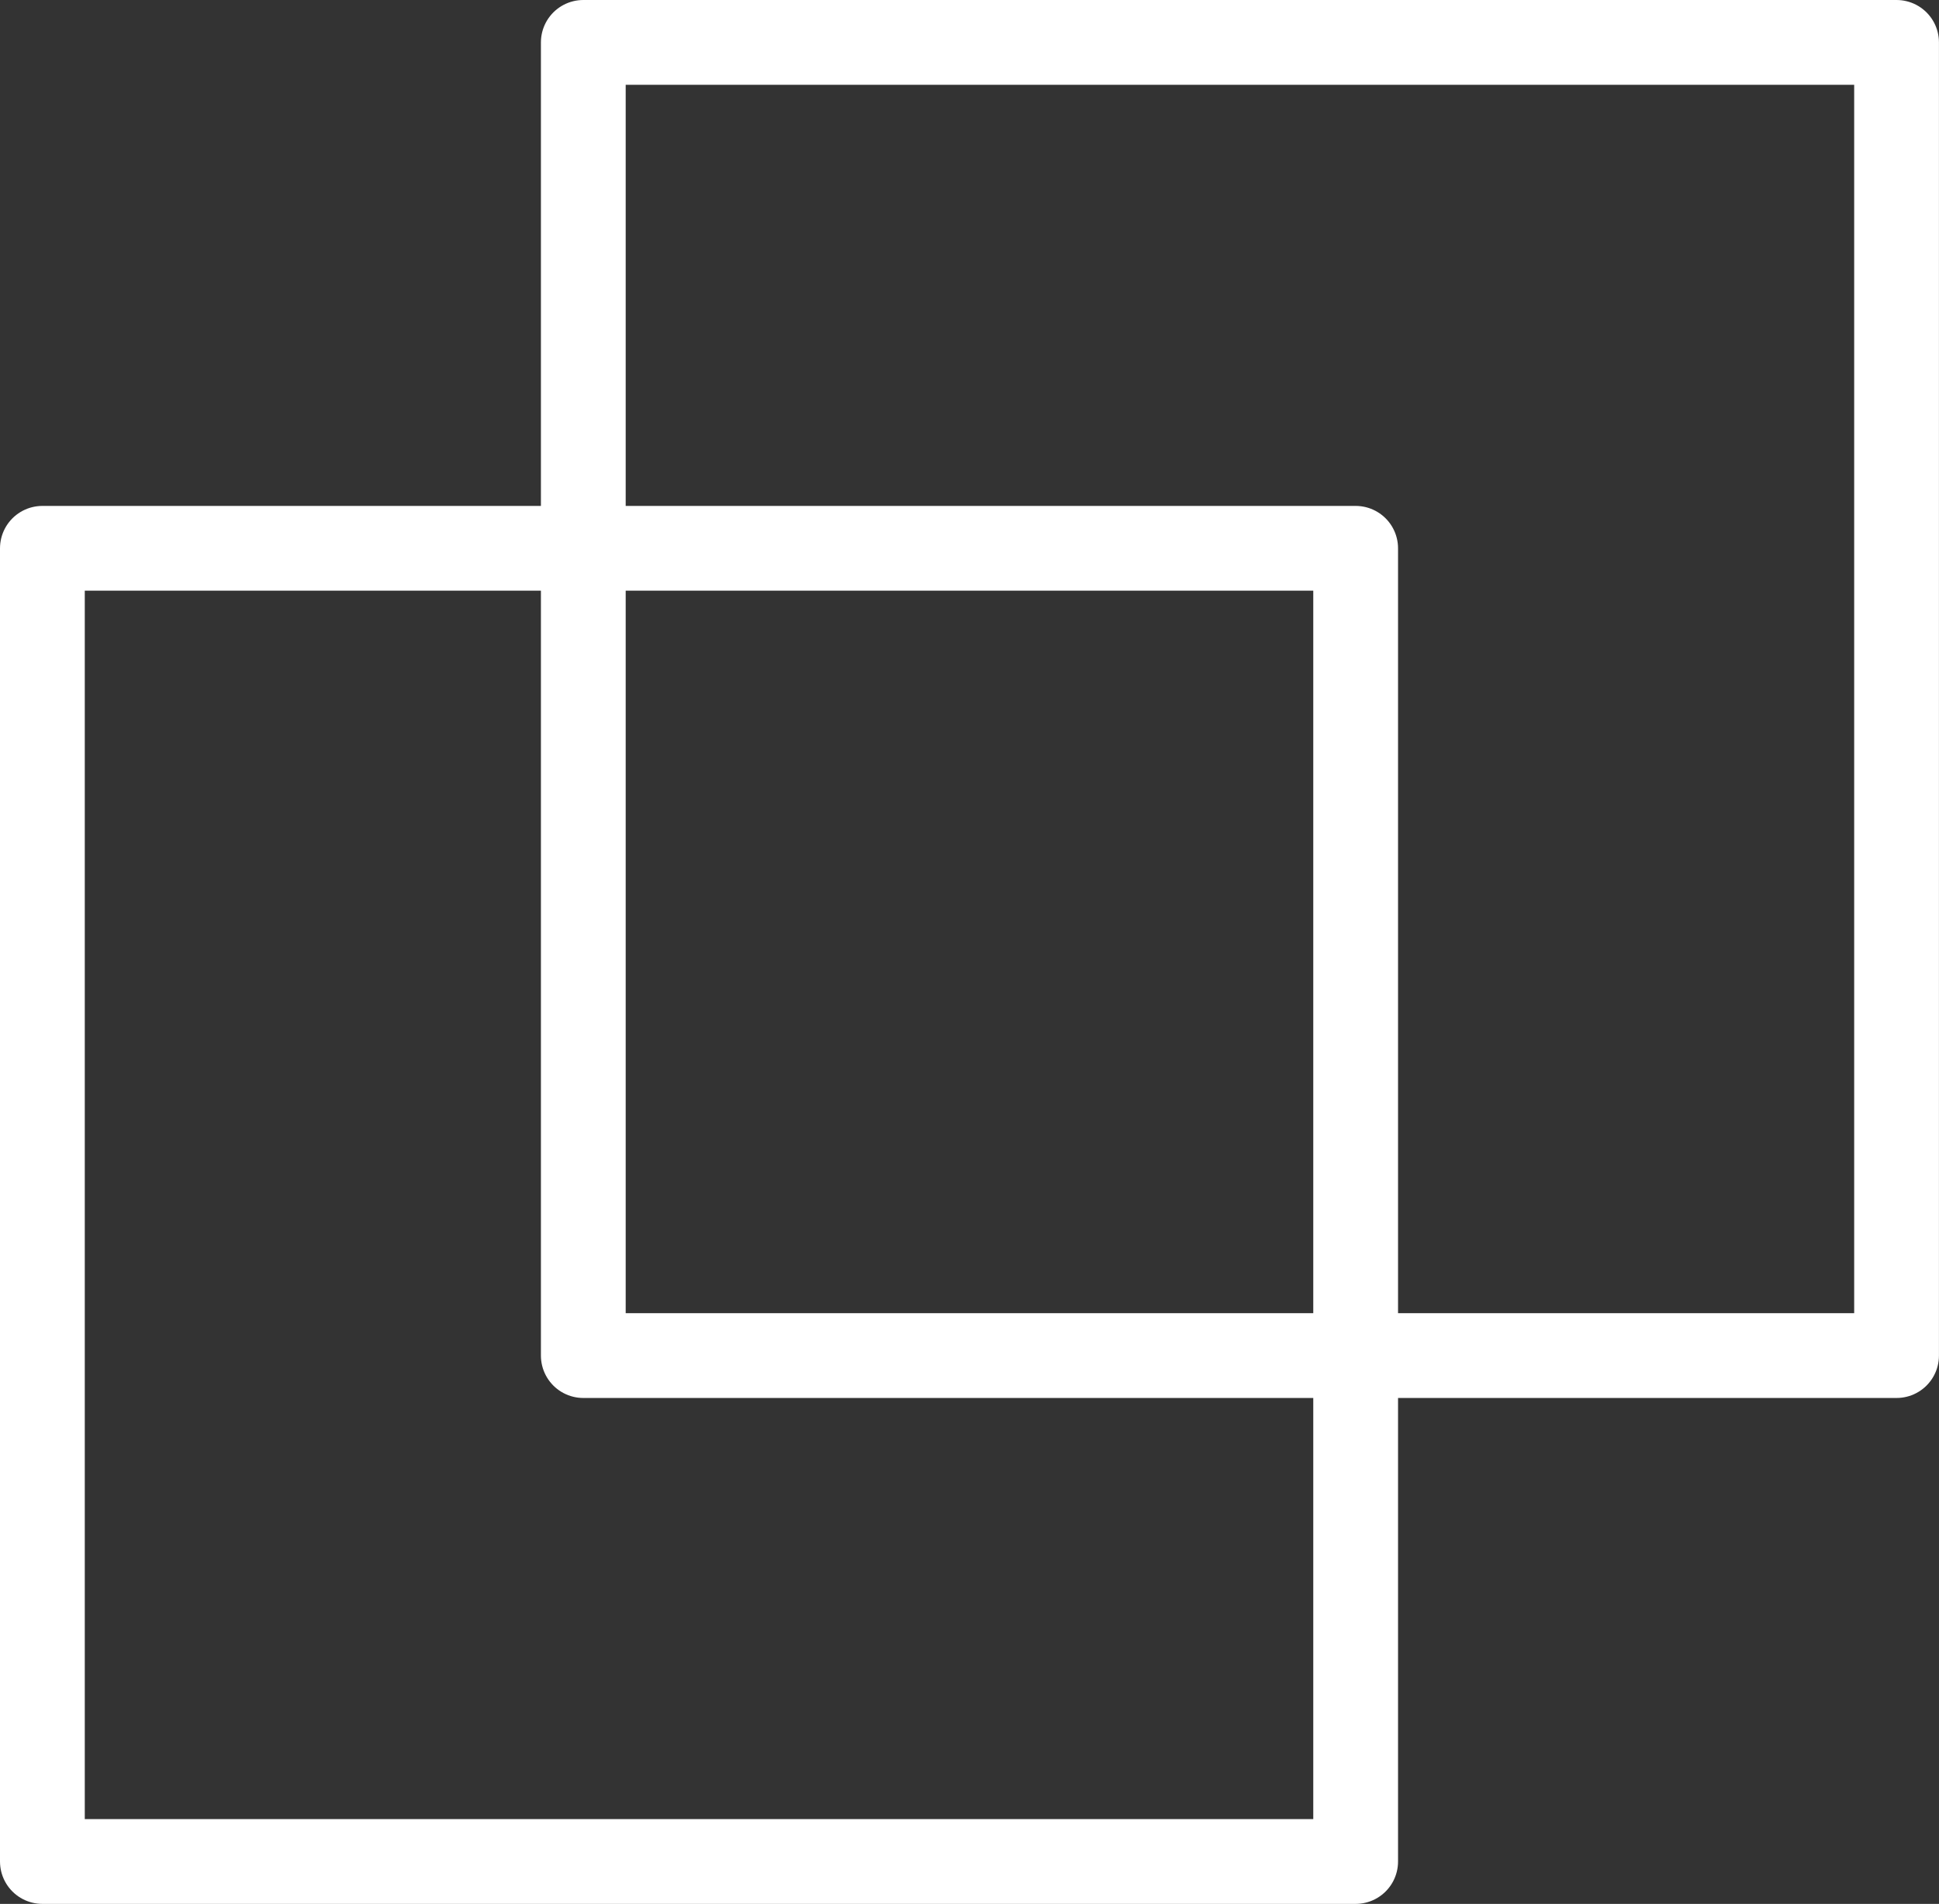
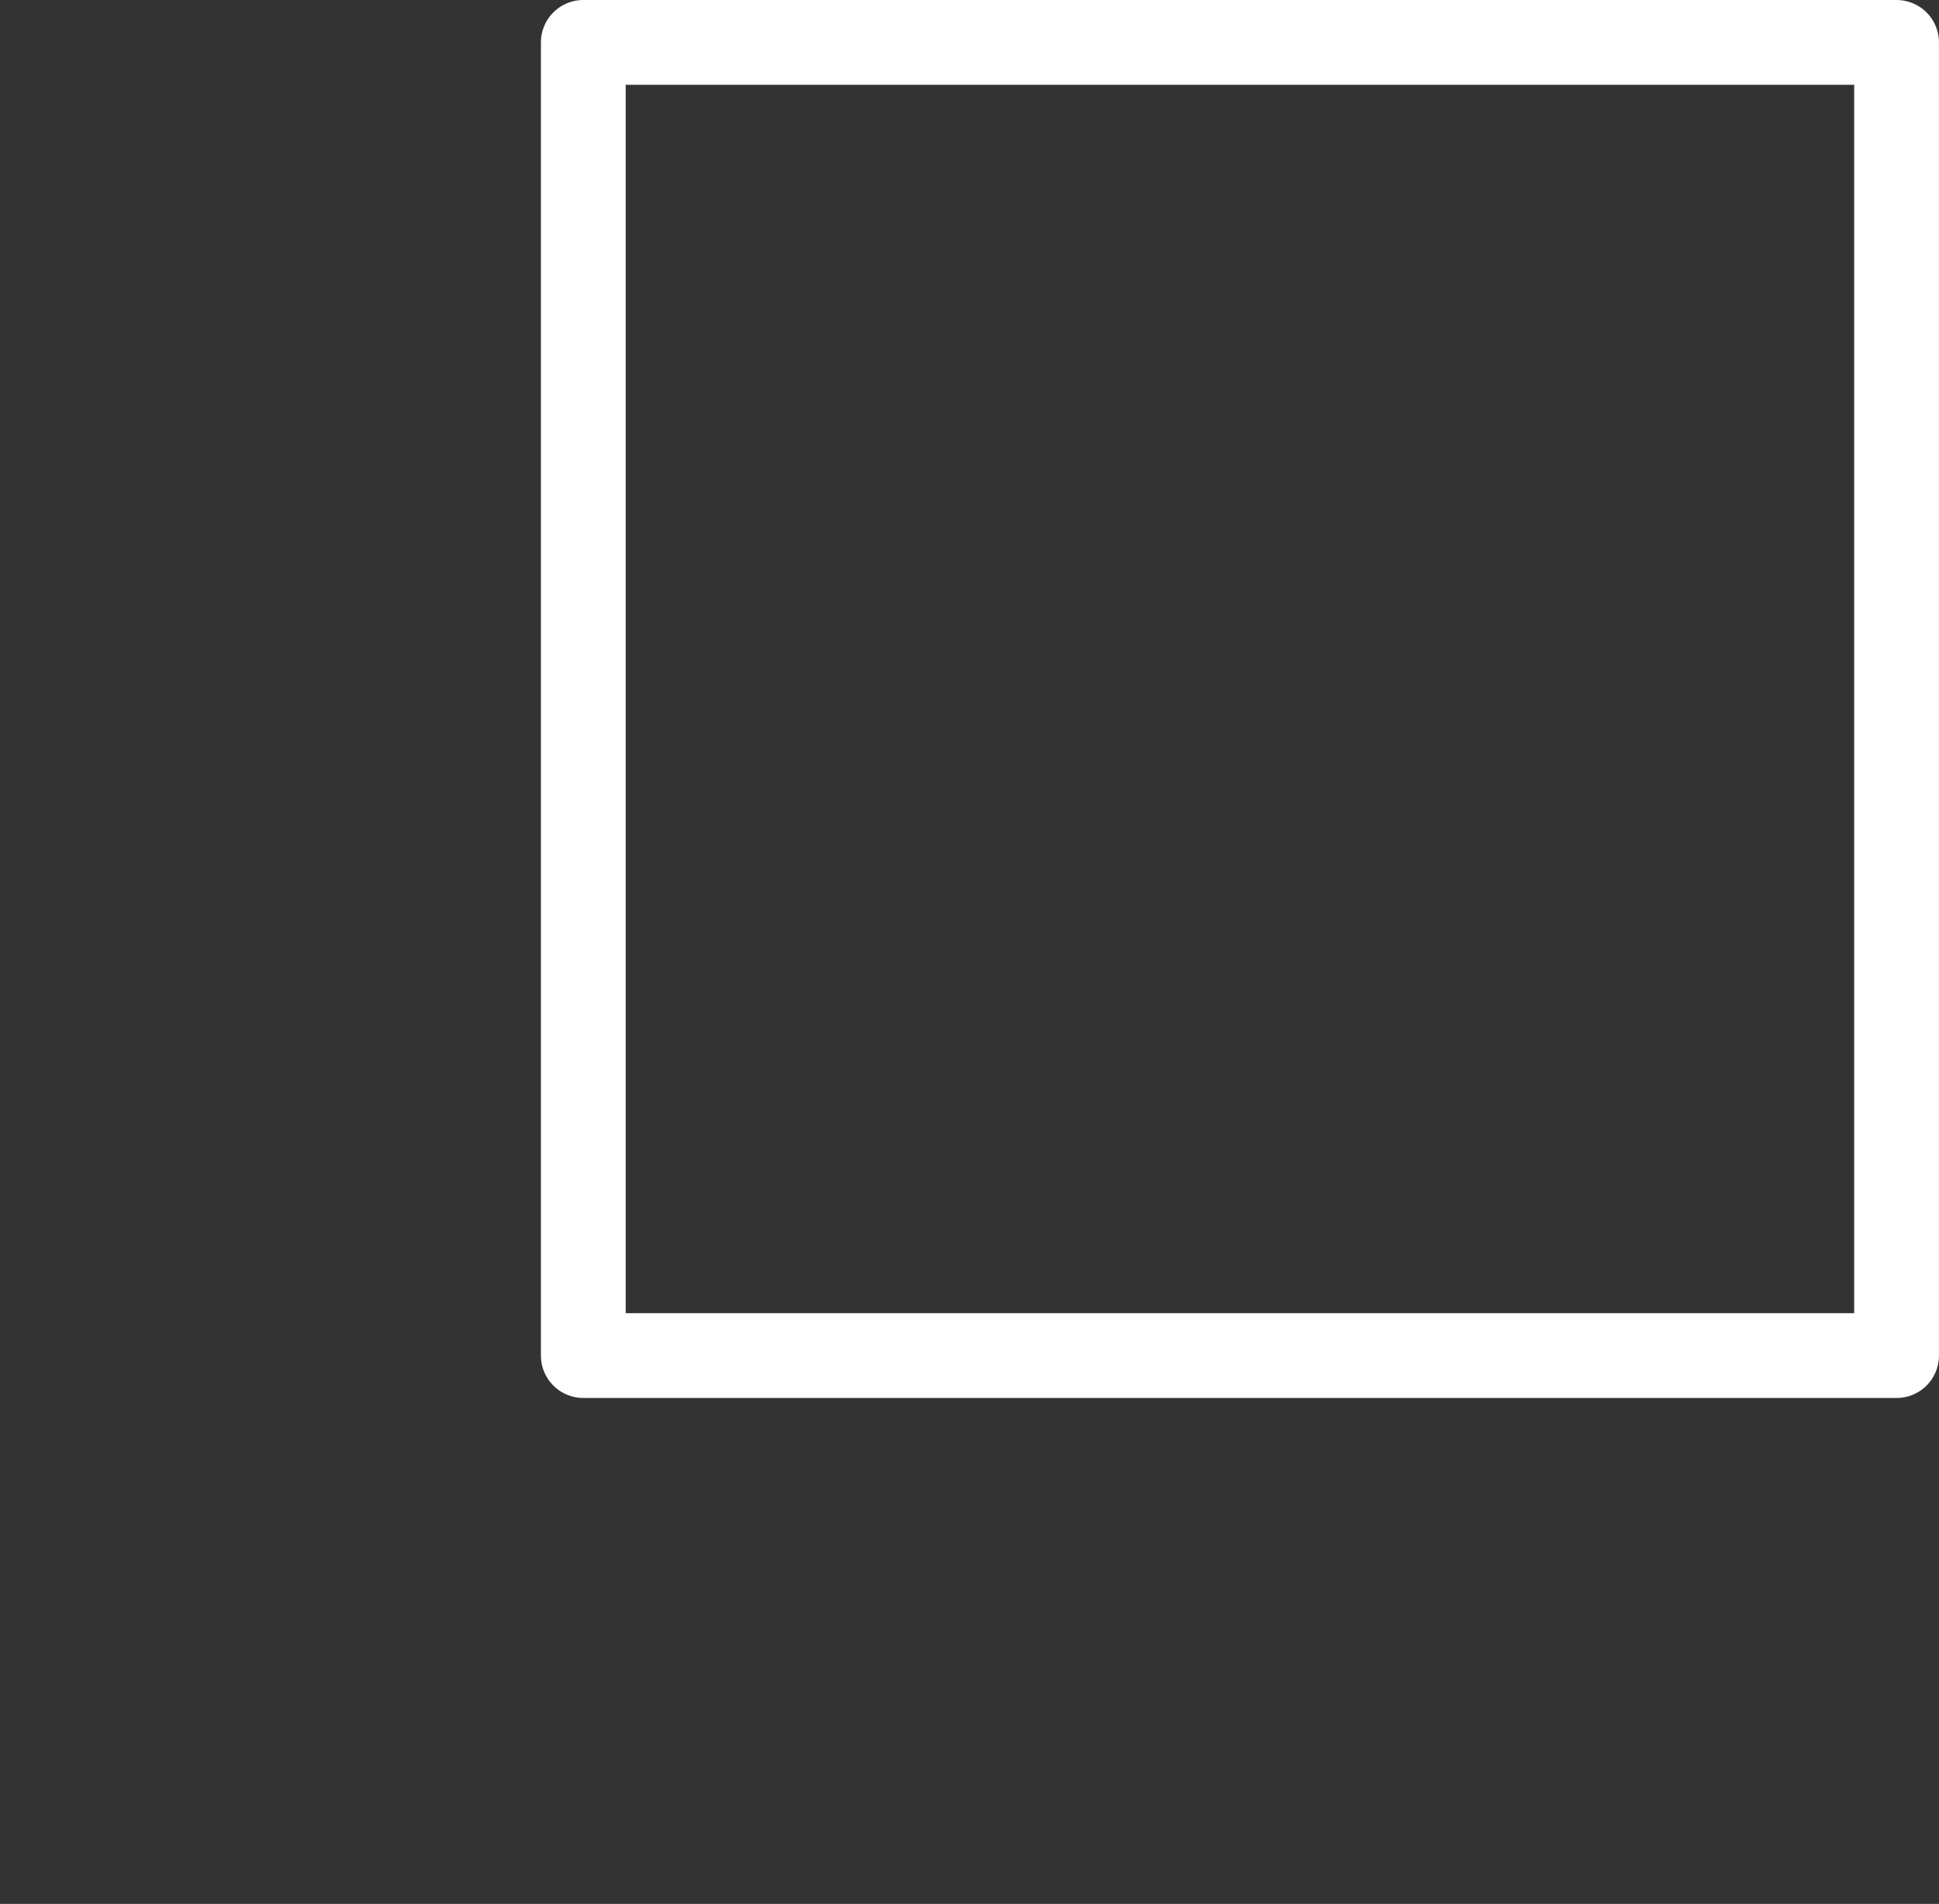
<svg xmlns="http://www.w3.org/2000/svg" viewBox="0 0 45.744 44.918">
  <rect x="0" y="0" width="45.744" height="44.918" fill="#333333" stroke="none" />
  <defs>
    <style> .cls-1 { fill: none; stroke: #fff; stroke-linecap: round; stroke-linejoin: round; stroke-miterlimit: 10; stroke-width: 2px; } </style>
  </defs>
  <g id="Group_278" data-name="Group 278" transform="translate(1 -4)">
-     <rect id="Rectangle_642" data-name="Rectangle 642" class="cls-1" width="30.982" height="30.982" transform="translate(0 16.936)" />
    <rect id="Rectangle_643" data-name="Rectangle 643" class="cls-1" width="30.982" height="30.982" transform="translate(12.761 5)" />
  </g>
</svg>